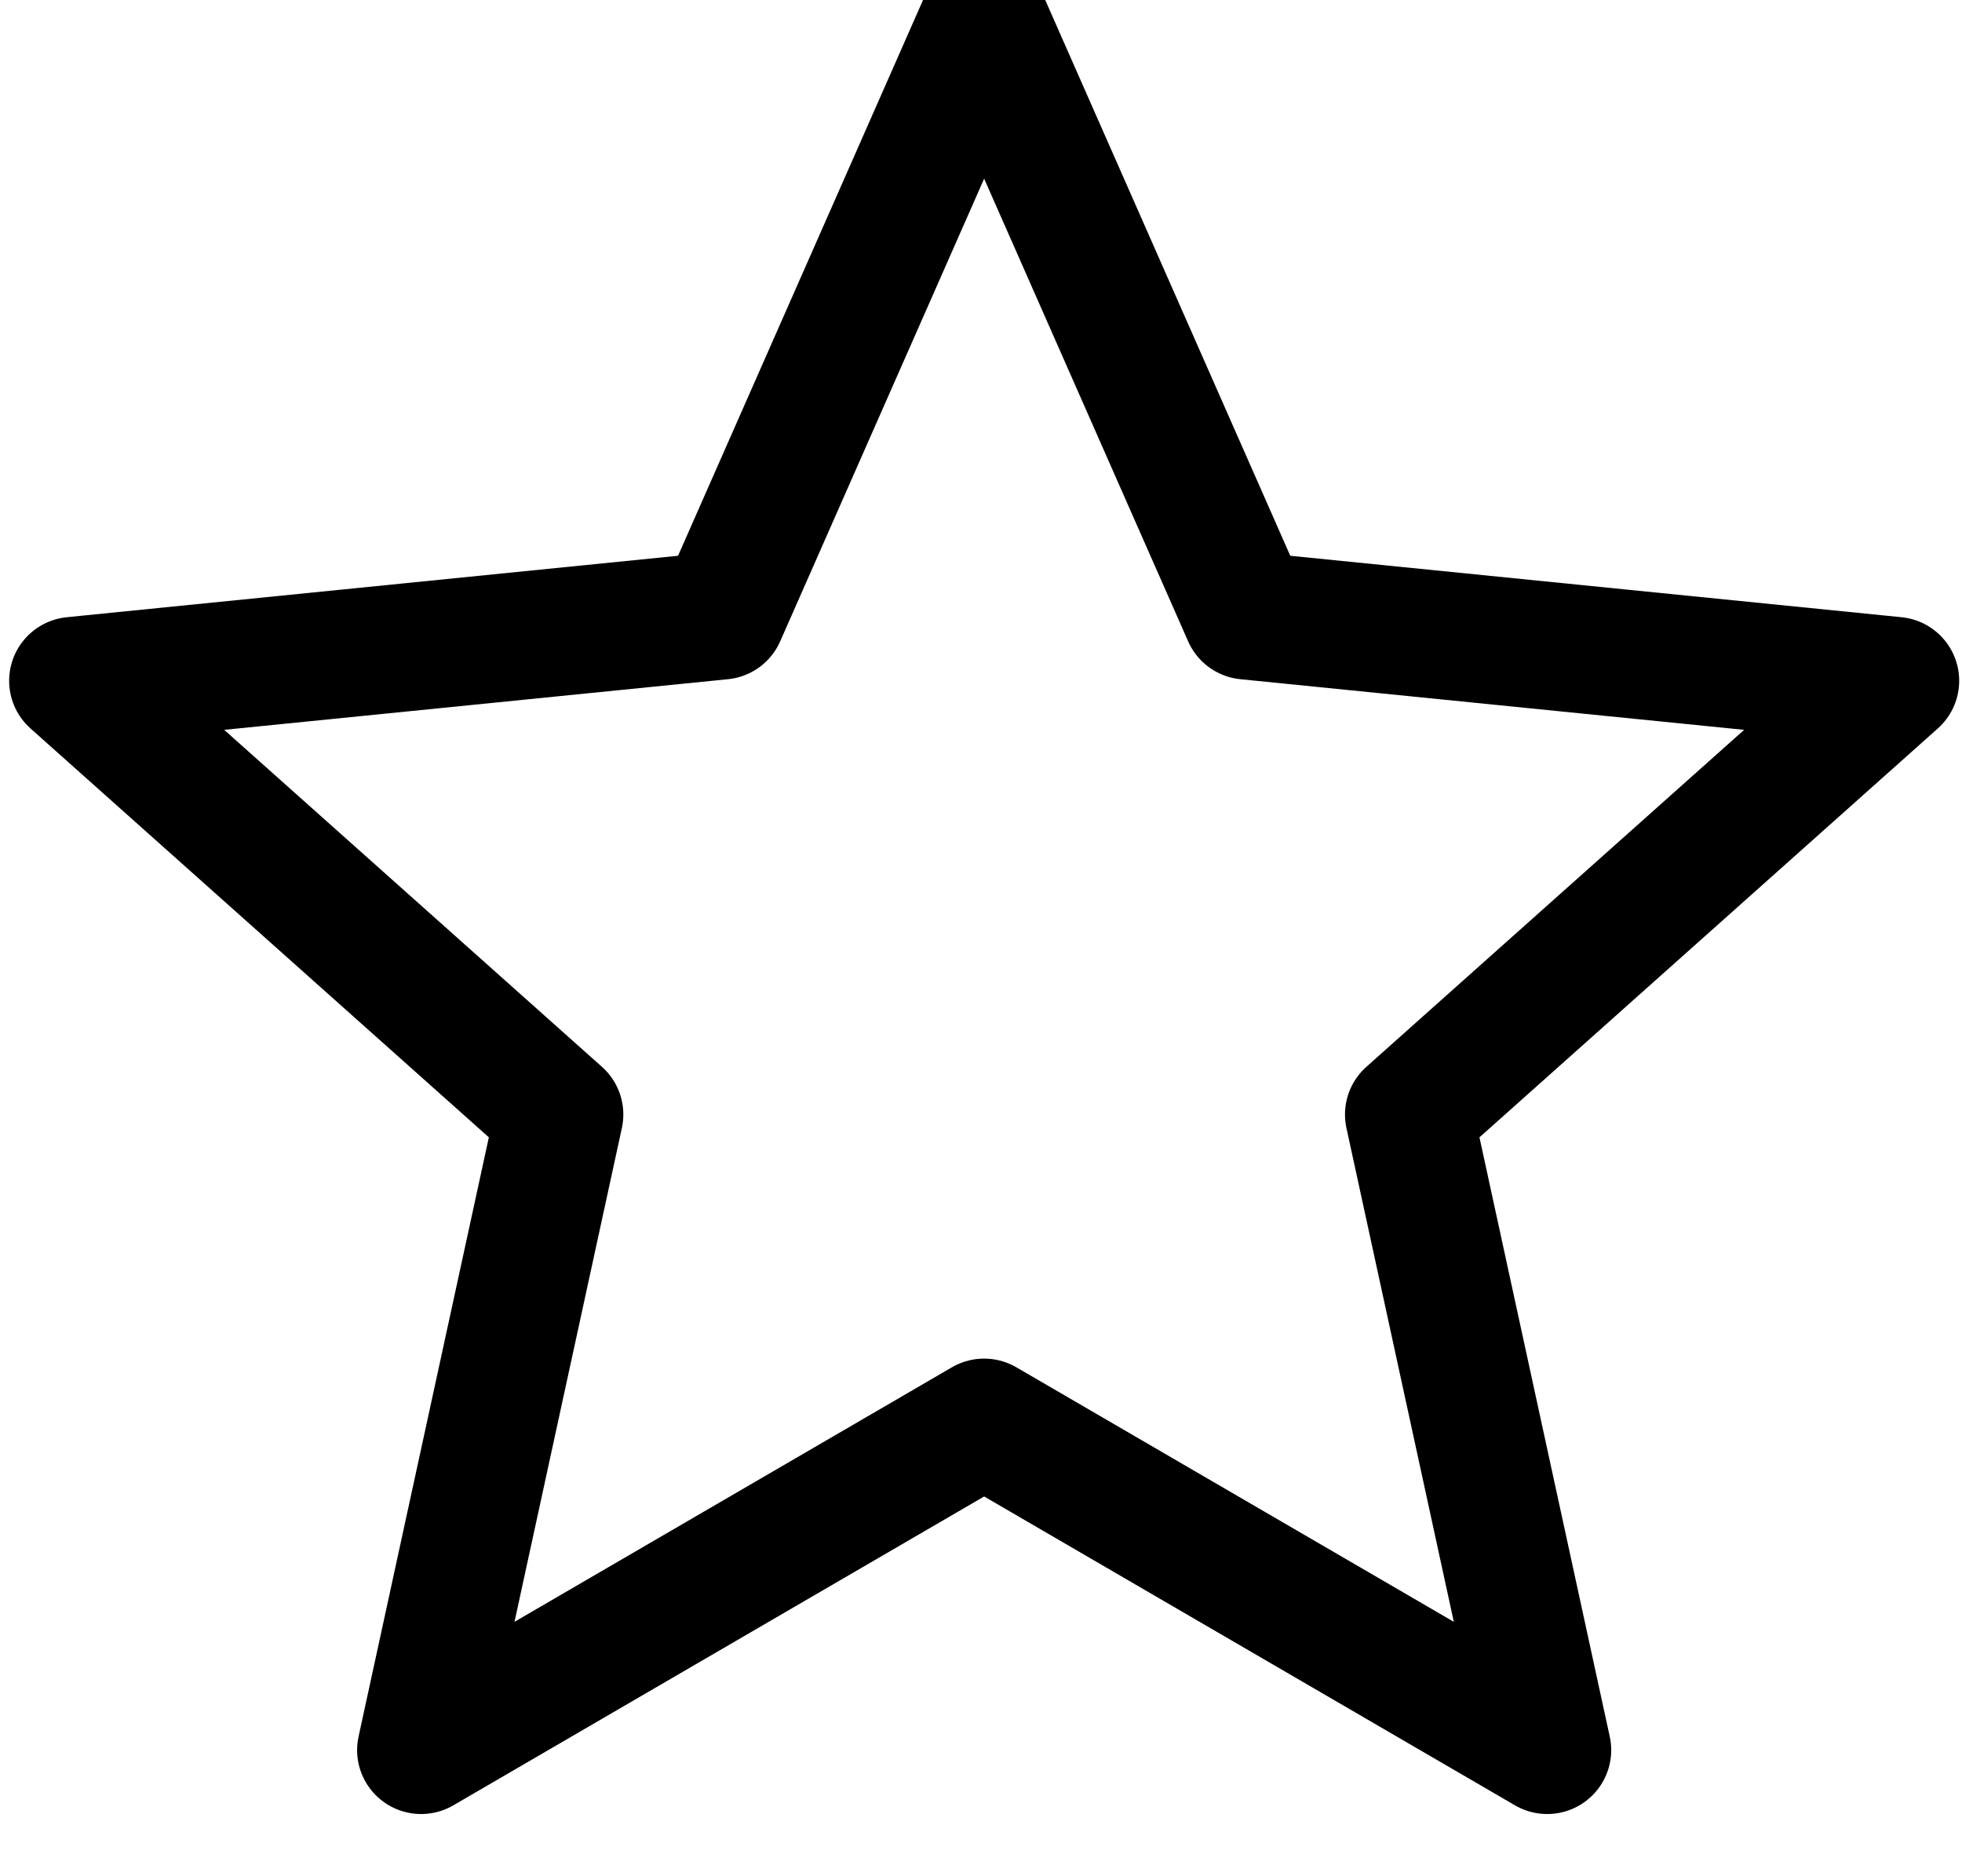
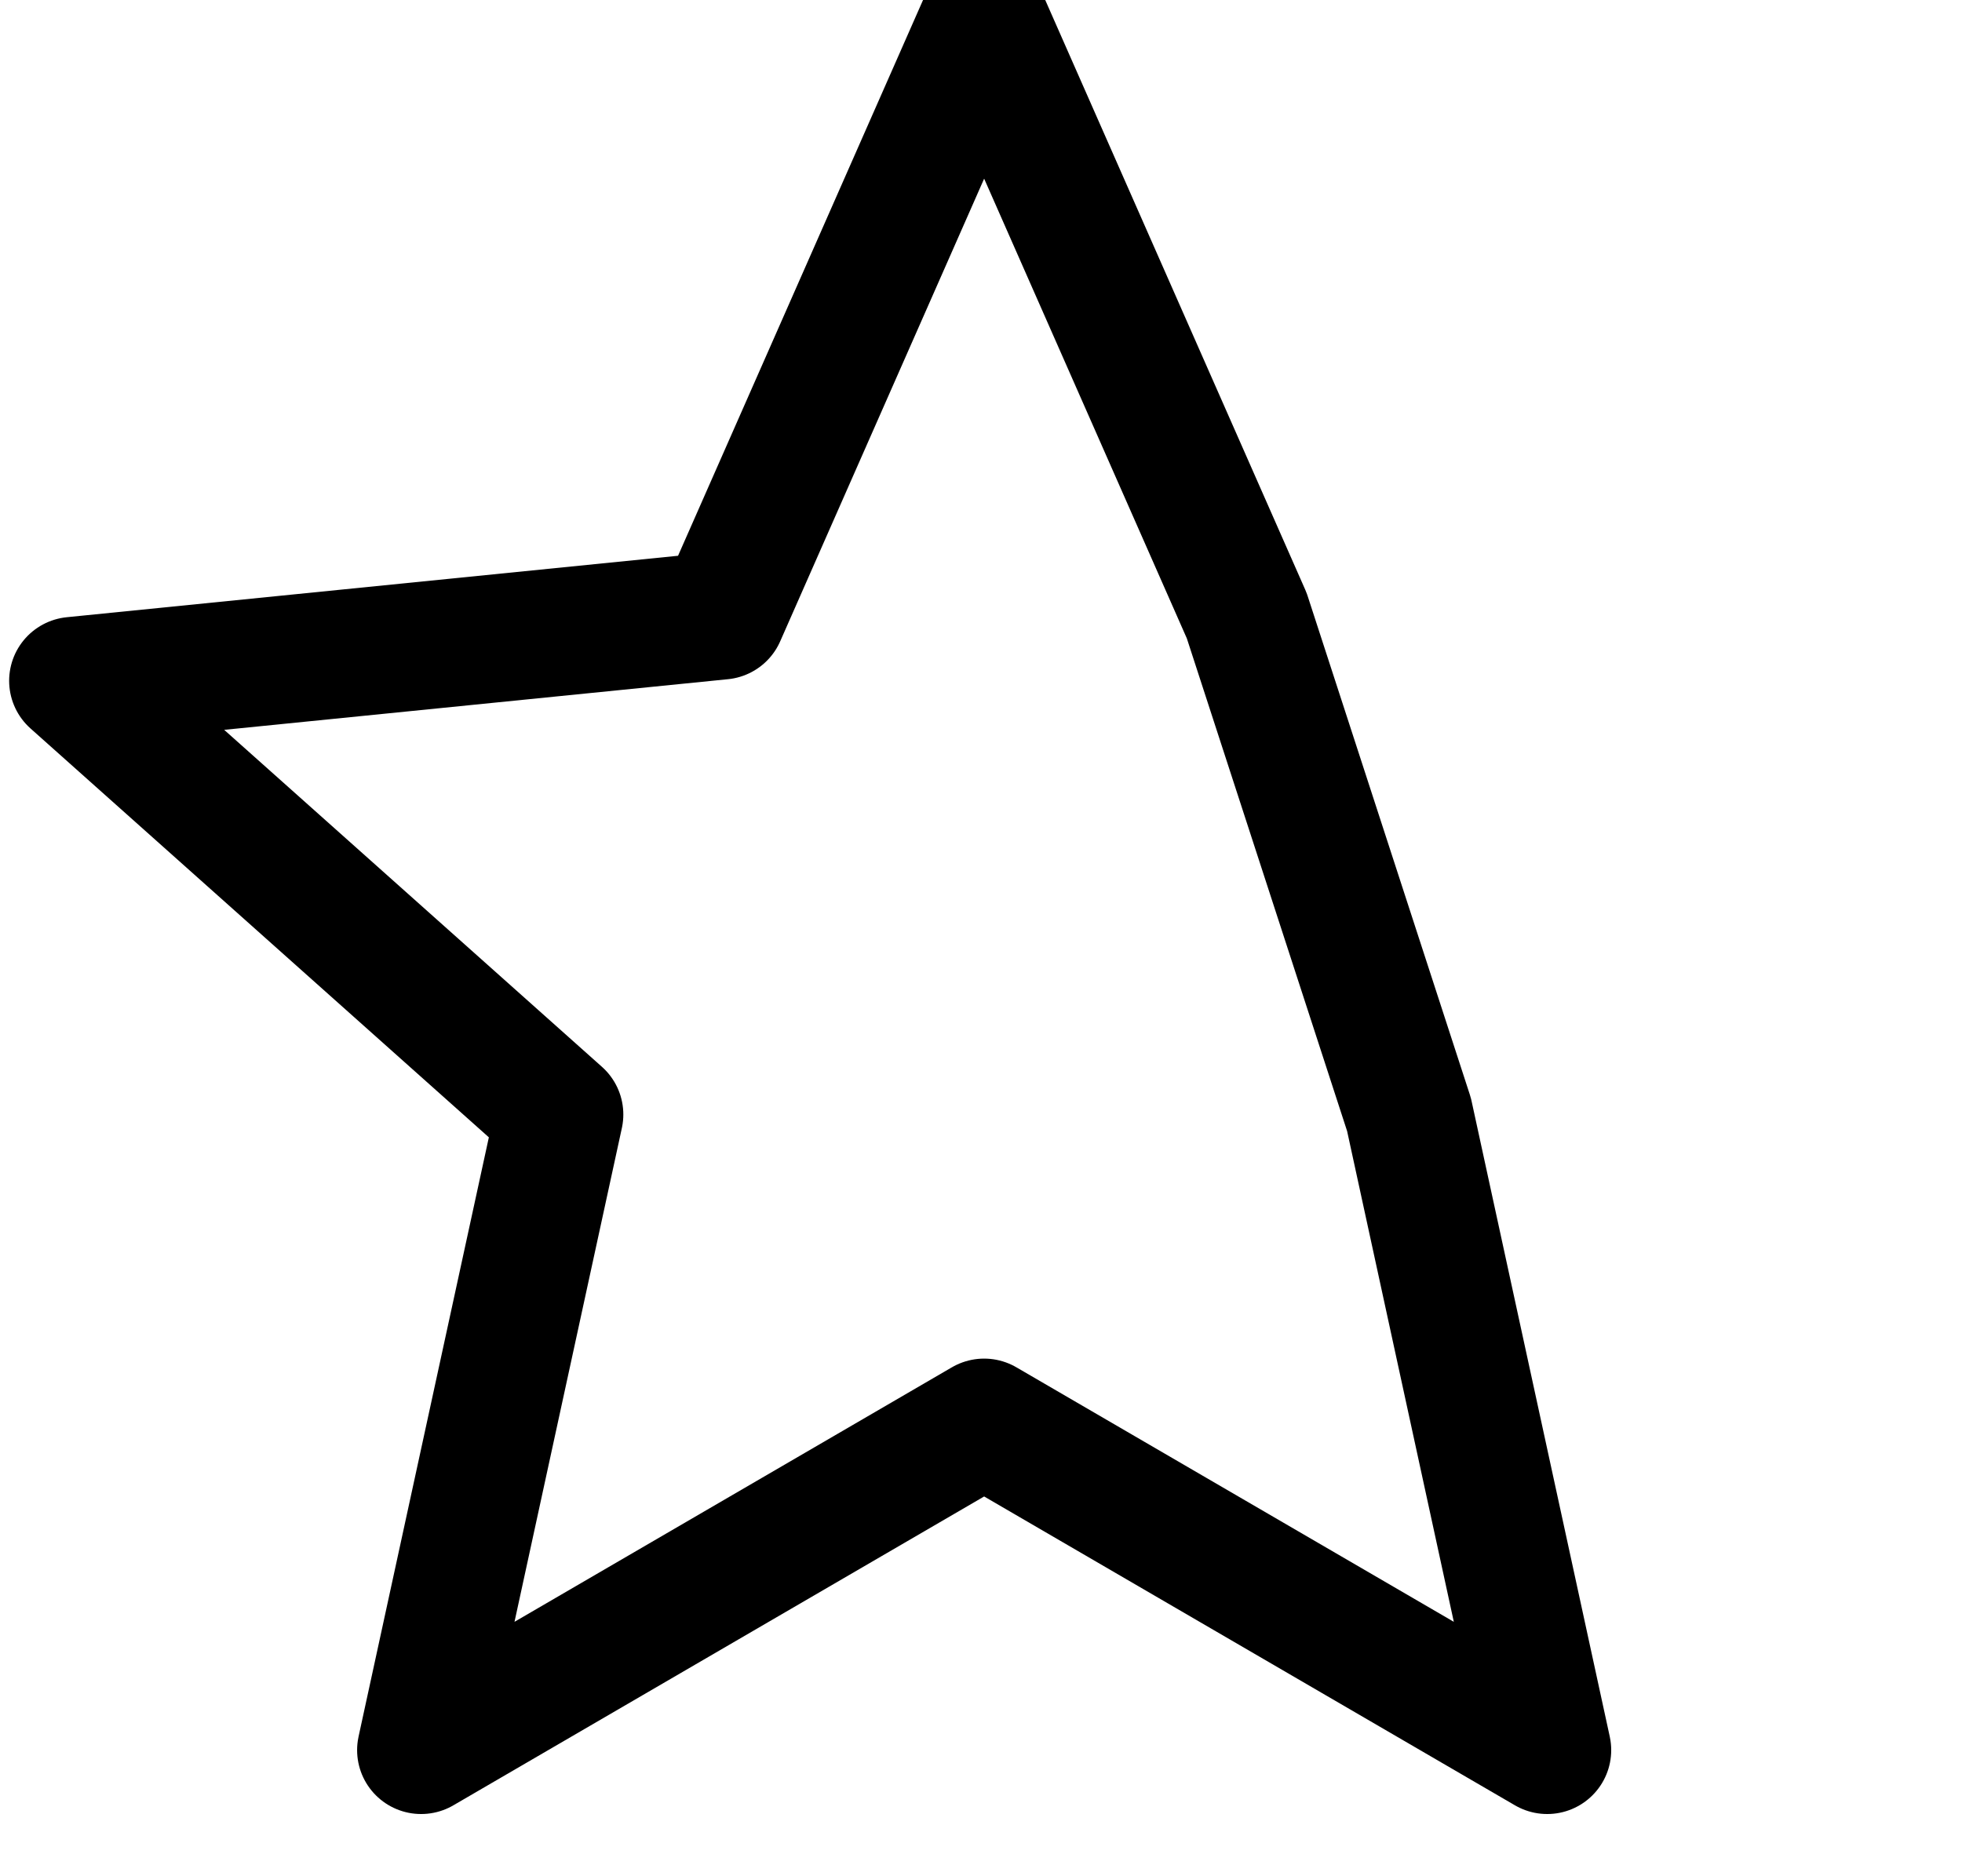
<svg xmlns="http://www.w3.org/2000/svg" width="100%" height="100%" viewBox="0 0 46 44" version="1.1" xml:space="preserve" style="fill-rule:evenodd;clip-rule:evenodd;stroke-linecap:round;stroke-linejoin:round;stroke-miterlimit:1.5;">
  <g transform="matrix(1,0,0,1,-491.733,-1123.79)">
    <g transform="matrix(1.981,0,0,1.702,113.364,46.56)">
      <g transform="matrix(0.505,0,0,0.587,-57.218,-27.349)">
-         <path d="M514.583,1125.29L520.737,1139.27L535.934,1140.8L524.54,1150.98L527.779,1165.9L514.583,1158.21L501.388,1165.9L504.627,1150.98L493.233,1140.8L508.43,1139.27L514.583,1125.29Z" style="fill:none;stroke:black;stroke-width:3px;" />
+         <path d="M514.583,1125.29L520.737,1139.27L524.54,1150.98L527.779,1165.9L514.583,1158.21L501.388,1165.9L504.627,1150.98L493.233,1140.8L508.43,1139.27L514.583,1125.29Z" style="fill:none;stroke:black;stroke-width:3px;" />
      </g>
    </g>
  </g>
</svg>